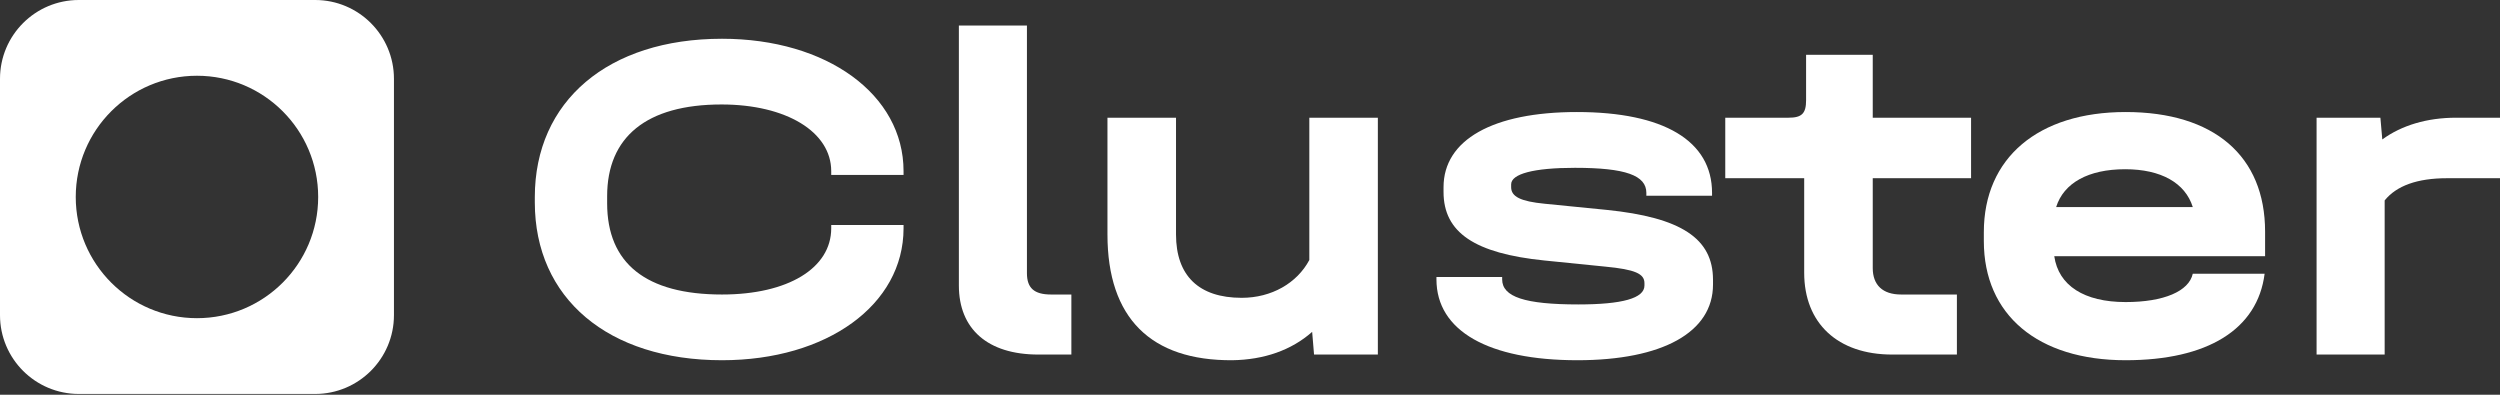
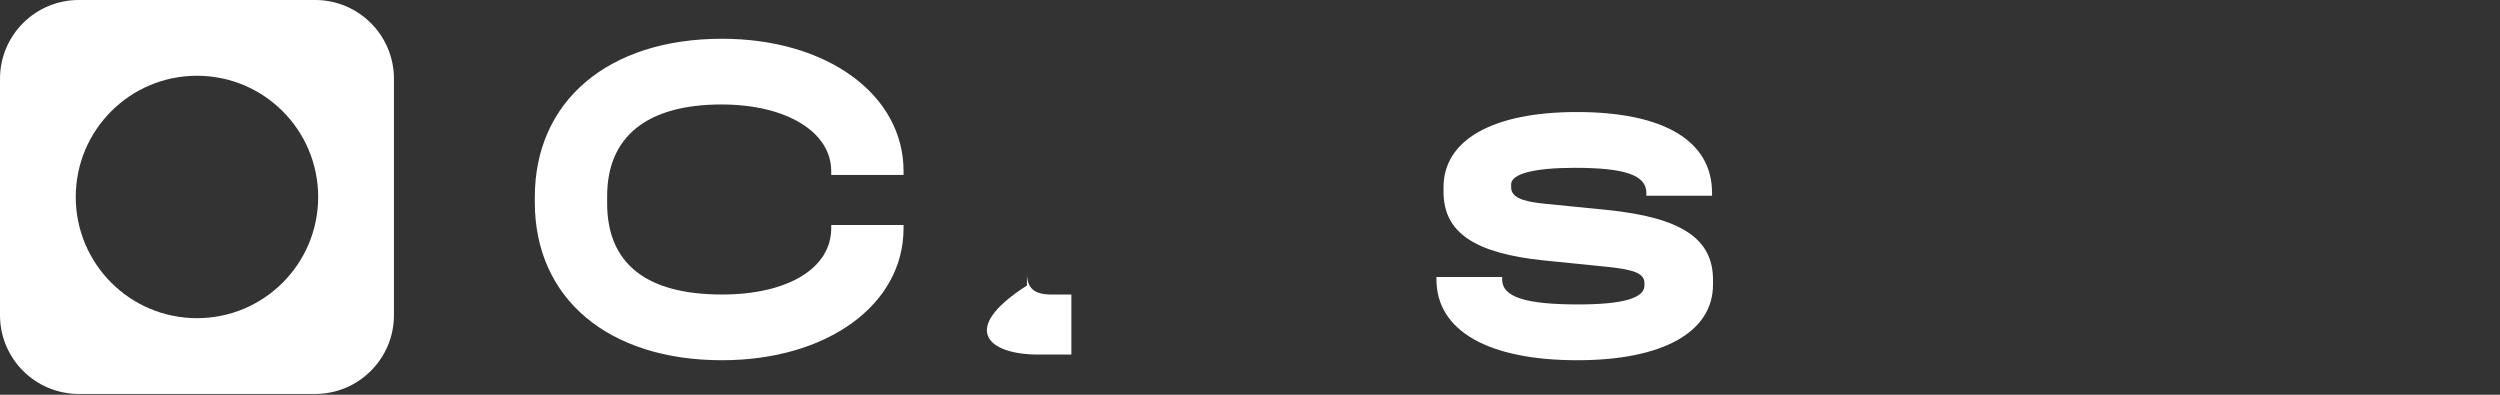
<svg xmlns="http://www.w3.org/2000/svg" width="133" height="21" viewBox="0 0 133 21" fill="none">
  <rect x="0" y="0" width="133" height="21" fill="#333333" stroke="none" />
  <path d="M38.411 19.164C43.994 19.164 48.069 16.221 48.069 12.147V11.971H44.221V12.147C44.221 14.26 41.932 15.668 38.411 15.668C34.362 15.668 32.3 14.008 32.3 10.814V10.437C32.3 7.293 34.387 5.558 38.386 5.558C41.832 5.558 44.221 7.017 44.221 9.104V9.305H48.069V9.104C48.069 5.03 43.994 2.062 38.411 2.062C32.35 2.062 28.452 5.382 28.452 10.487V10.764C28.452 15.869 32.35 19.164 38.411 19.164Z" fill="white" />
-   <path d="M55.237 18.862H56.997V15.668H55.916C55.01 15.668 54.633 15.316 54.633 14.536V1.358H51.012V15.19C51.012 17.504 52.546 18.862 55.237 18.862Z" fill="white" />
-   <path d="M69.656 6.262V13.832C69.002 15.064 67.644 15.844 66.059 15.844C63.771 15.844 62.564 14.662 62.564 12.474V6.262H58.917V12.474C58.917 16.925 61.231 19.189 65.556 19.164C67.241 19.139 68.7 18.636 69.807 17.655L69.907 18.862H73.302V6.262H69.656Z" fill="white" />
+   <path d="M55.237 18.862H56.997V15.668H55.916C55.01 15.668 54.633 15.316 54.633 14.536V1.358V15.19C51.012 17.504 52.546 18.862 55.237 18.862Z" fill="white" />
  <path d="M83.914 19.164C88.441 19.164 91.132 17.68 91.132 15.14V14.888C91.132 12.675 89.421 11.569 85.473 11.166L82.178 10.839C80.896 10.714 80.393 10.462 80.393 9.959V9.808C80.393 9.255 81.575 8.928 83.788 8.928C86.479 8.928 87.586 9.33 87.586 10.261V10.412H91.081V10.261C91.081 7.494 88.516 5.96 83.889 5.96C79.412 5.96 76.796 7.444 76.796 9.959V10.211C76.796 12.373 78.456 13.48 82.153 13.857L85.398 14.184C86.982 14.335 87.485 14.561 87.485 15.064V15.19C87.485 15.869 86.303 16.196 83.964 16.196C81.122 16.196 79.915 15.794 79.915 14.863V14.738H76.419V14.863C76.419 17.605 79.186 19.164 83.914 19.164Z" fill="white" />
-   <path d="M104.861 9.481V6.262H99.63V2.917H96.084V5.332C96.084 6.036 95.858 6.262 95.153 6.262H91.784V9.481H95.983V14.511C95.983 17.202 97.769 18.862 100.661 18.862H104.107V15.668H101.139C100.158 15.668 99.63 15.165 99.63 14.26V9.481H104.861Z" fill="white" />
-   <path d="M120.503 12.323C120.503 8.299 117.787 5.96 113.084 5.96C108.432 5.96 105.54 8.4 105.54 12.348V12.826C105.54 16.749 108.407 19.164 113.084 19.164C117.435 19.164 120.101 17.529 120.478 14.561H116.656C116.454 15.492 115.121 16.07 113.084 16.07C110.871 16.07 109.513 15.19 109.287 13.631H120.503V12.323ZM113.059 9.003C114.971 9.003 116.253 9.733 116.656 11.015H109.387C109.79 9.733 111.098 9.003 113.059 9.003Z" fill="white" />
-   <path d="M130.661 6.262C129.127 6.262 127.769 6.665 126.738 7.419L126.637 6.262H123.242V18.862H126.864V10.663C127.492 9.884 128.599 9.481 130.183 9.481H133V6.262H130.661Z" fill="white" />
  <path fill-rule="evenodd" clip-rule="evenodd" d="M4.192 0C1.877 0 0 1.877 0 4.192V16.766C0 19.081 1.877 20.958 4.192 20.958H16.766C19.081 20.958 20.958 19.081 20.958 16.766V4.192C20.958 1.877 19.081 0 16.766 0H4.192ZM10.479 16.927C14.04 16.927 16.927 14.04 16.927 10.479C16.927 6.917 14.04 4.03 10.479 4.03C6.917 4.03 4.03 6.917 4.03 10.479C4.03 14.04 6.917 16.927 10.479 16.927Z" fill="white" />
</svg>